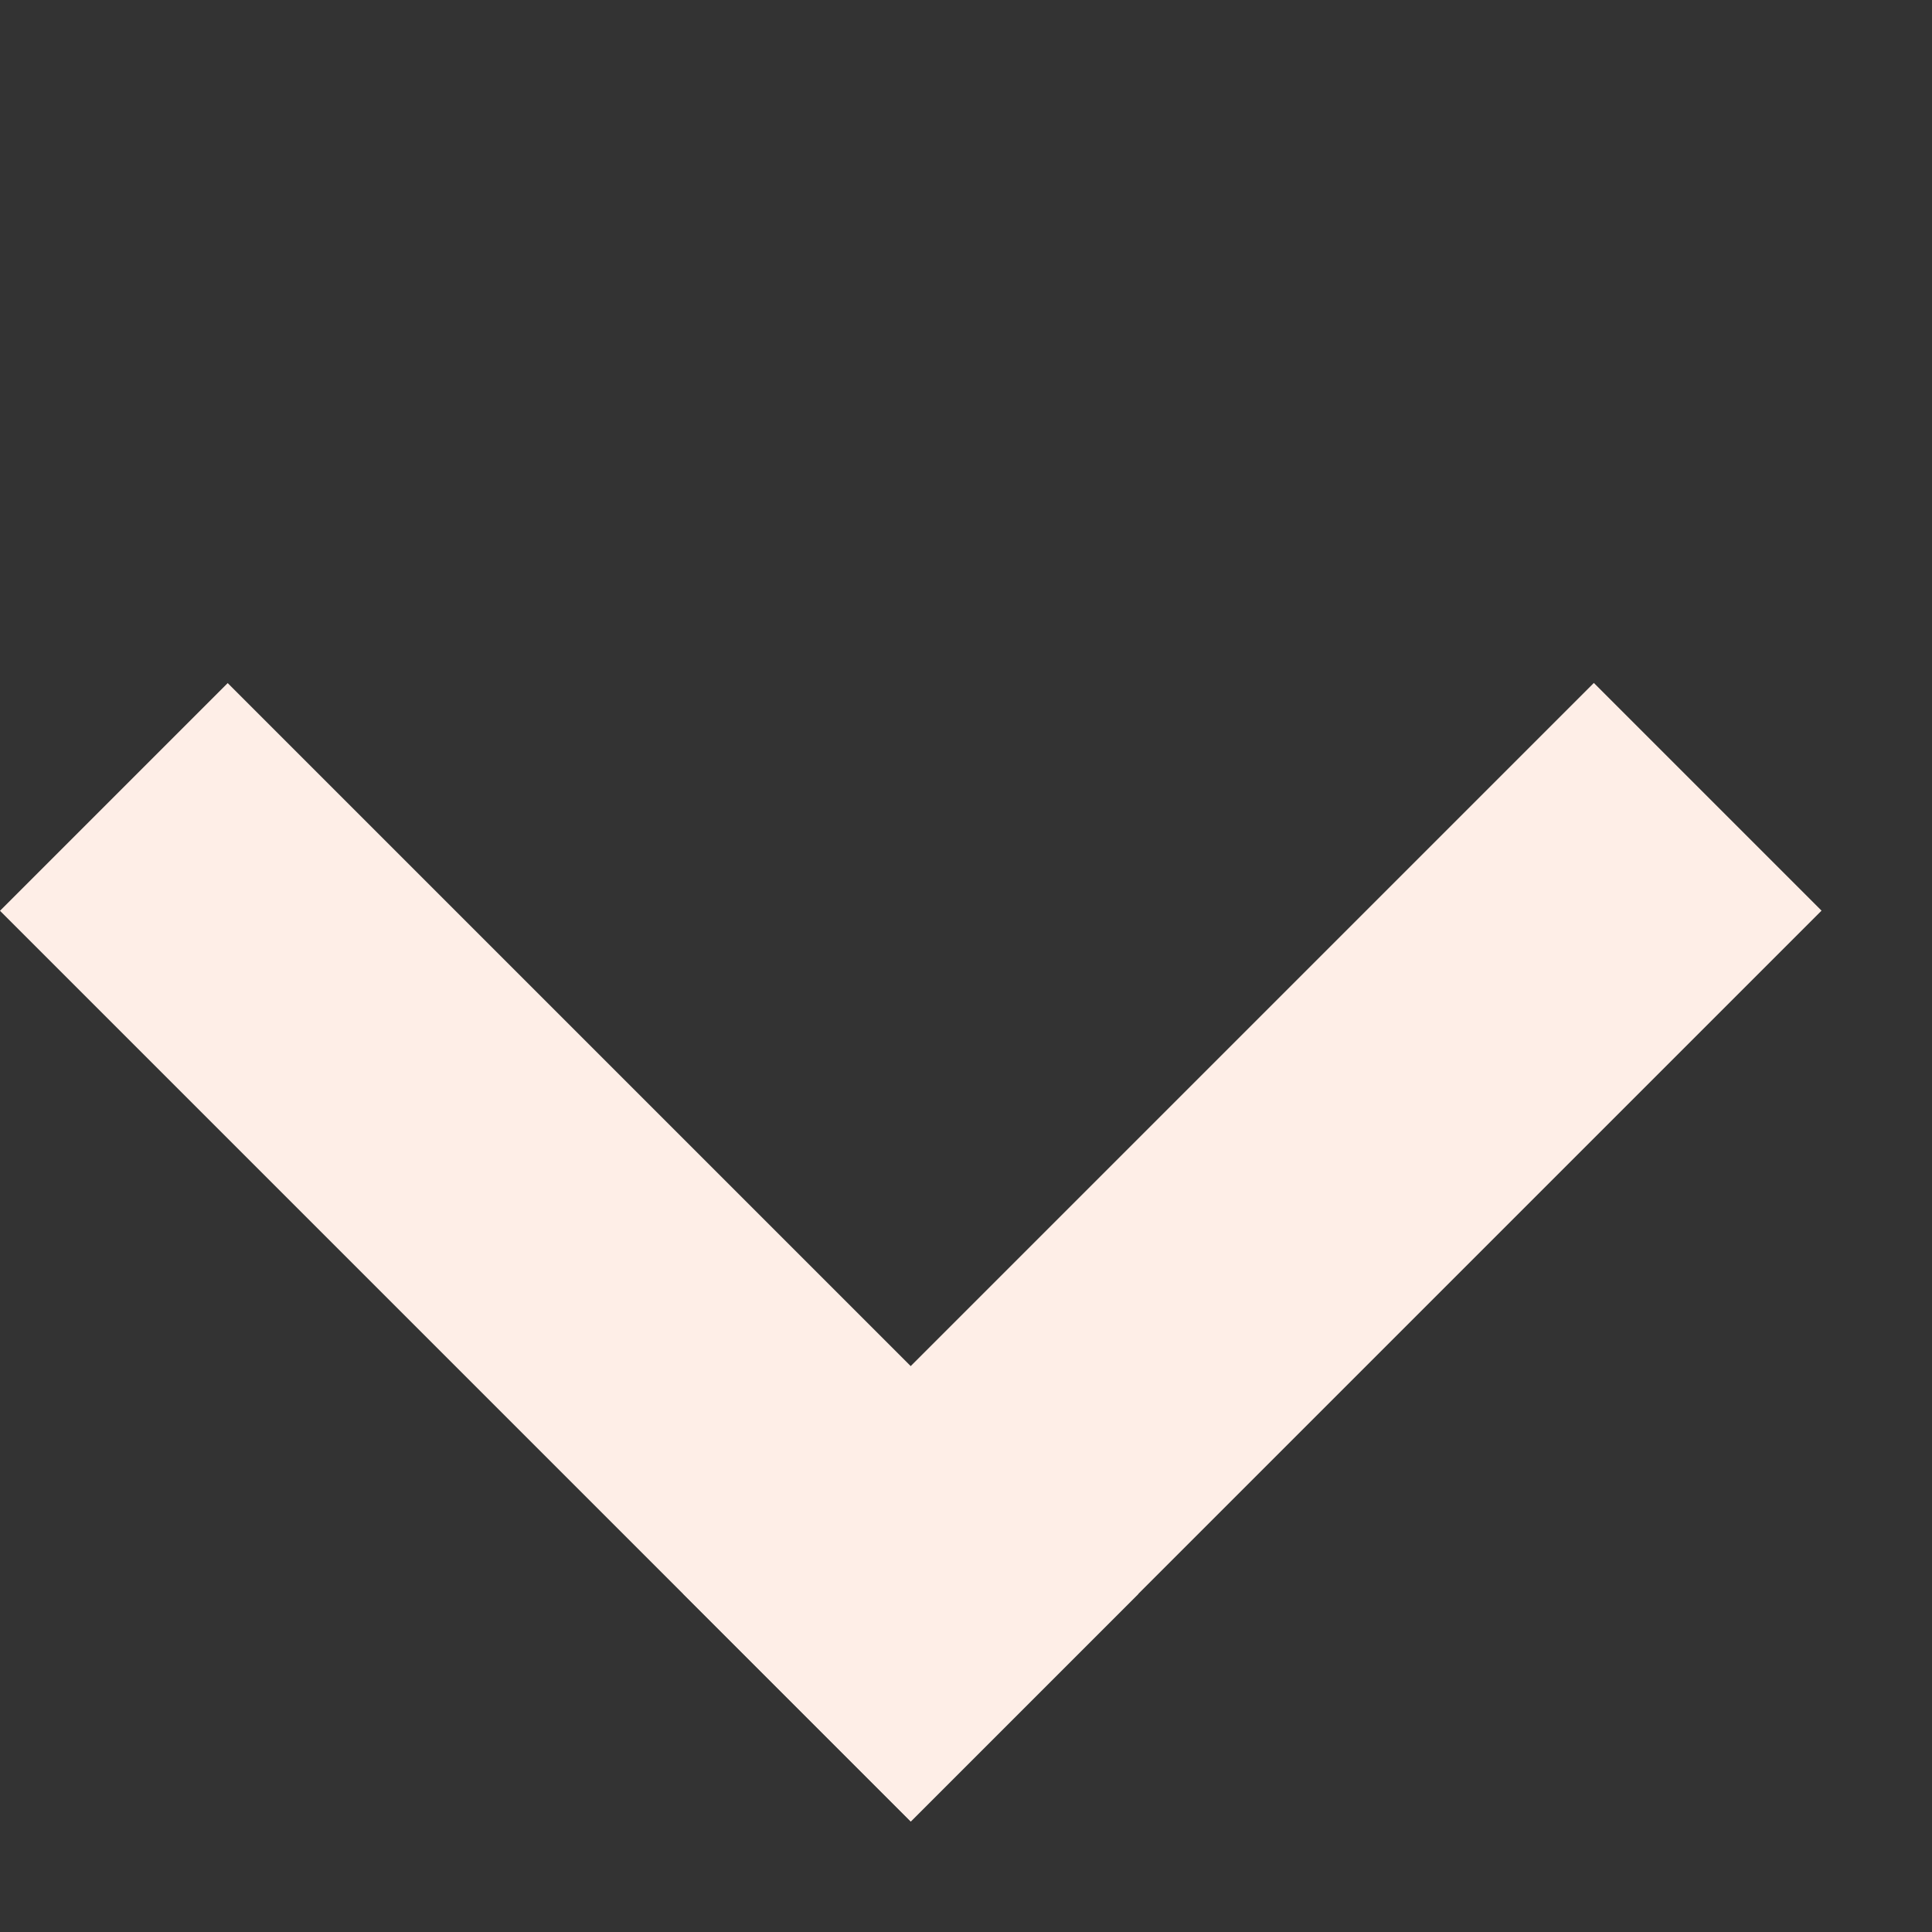
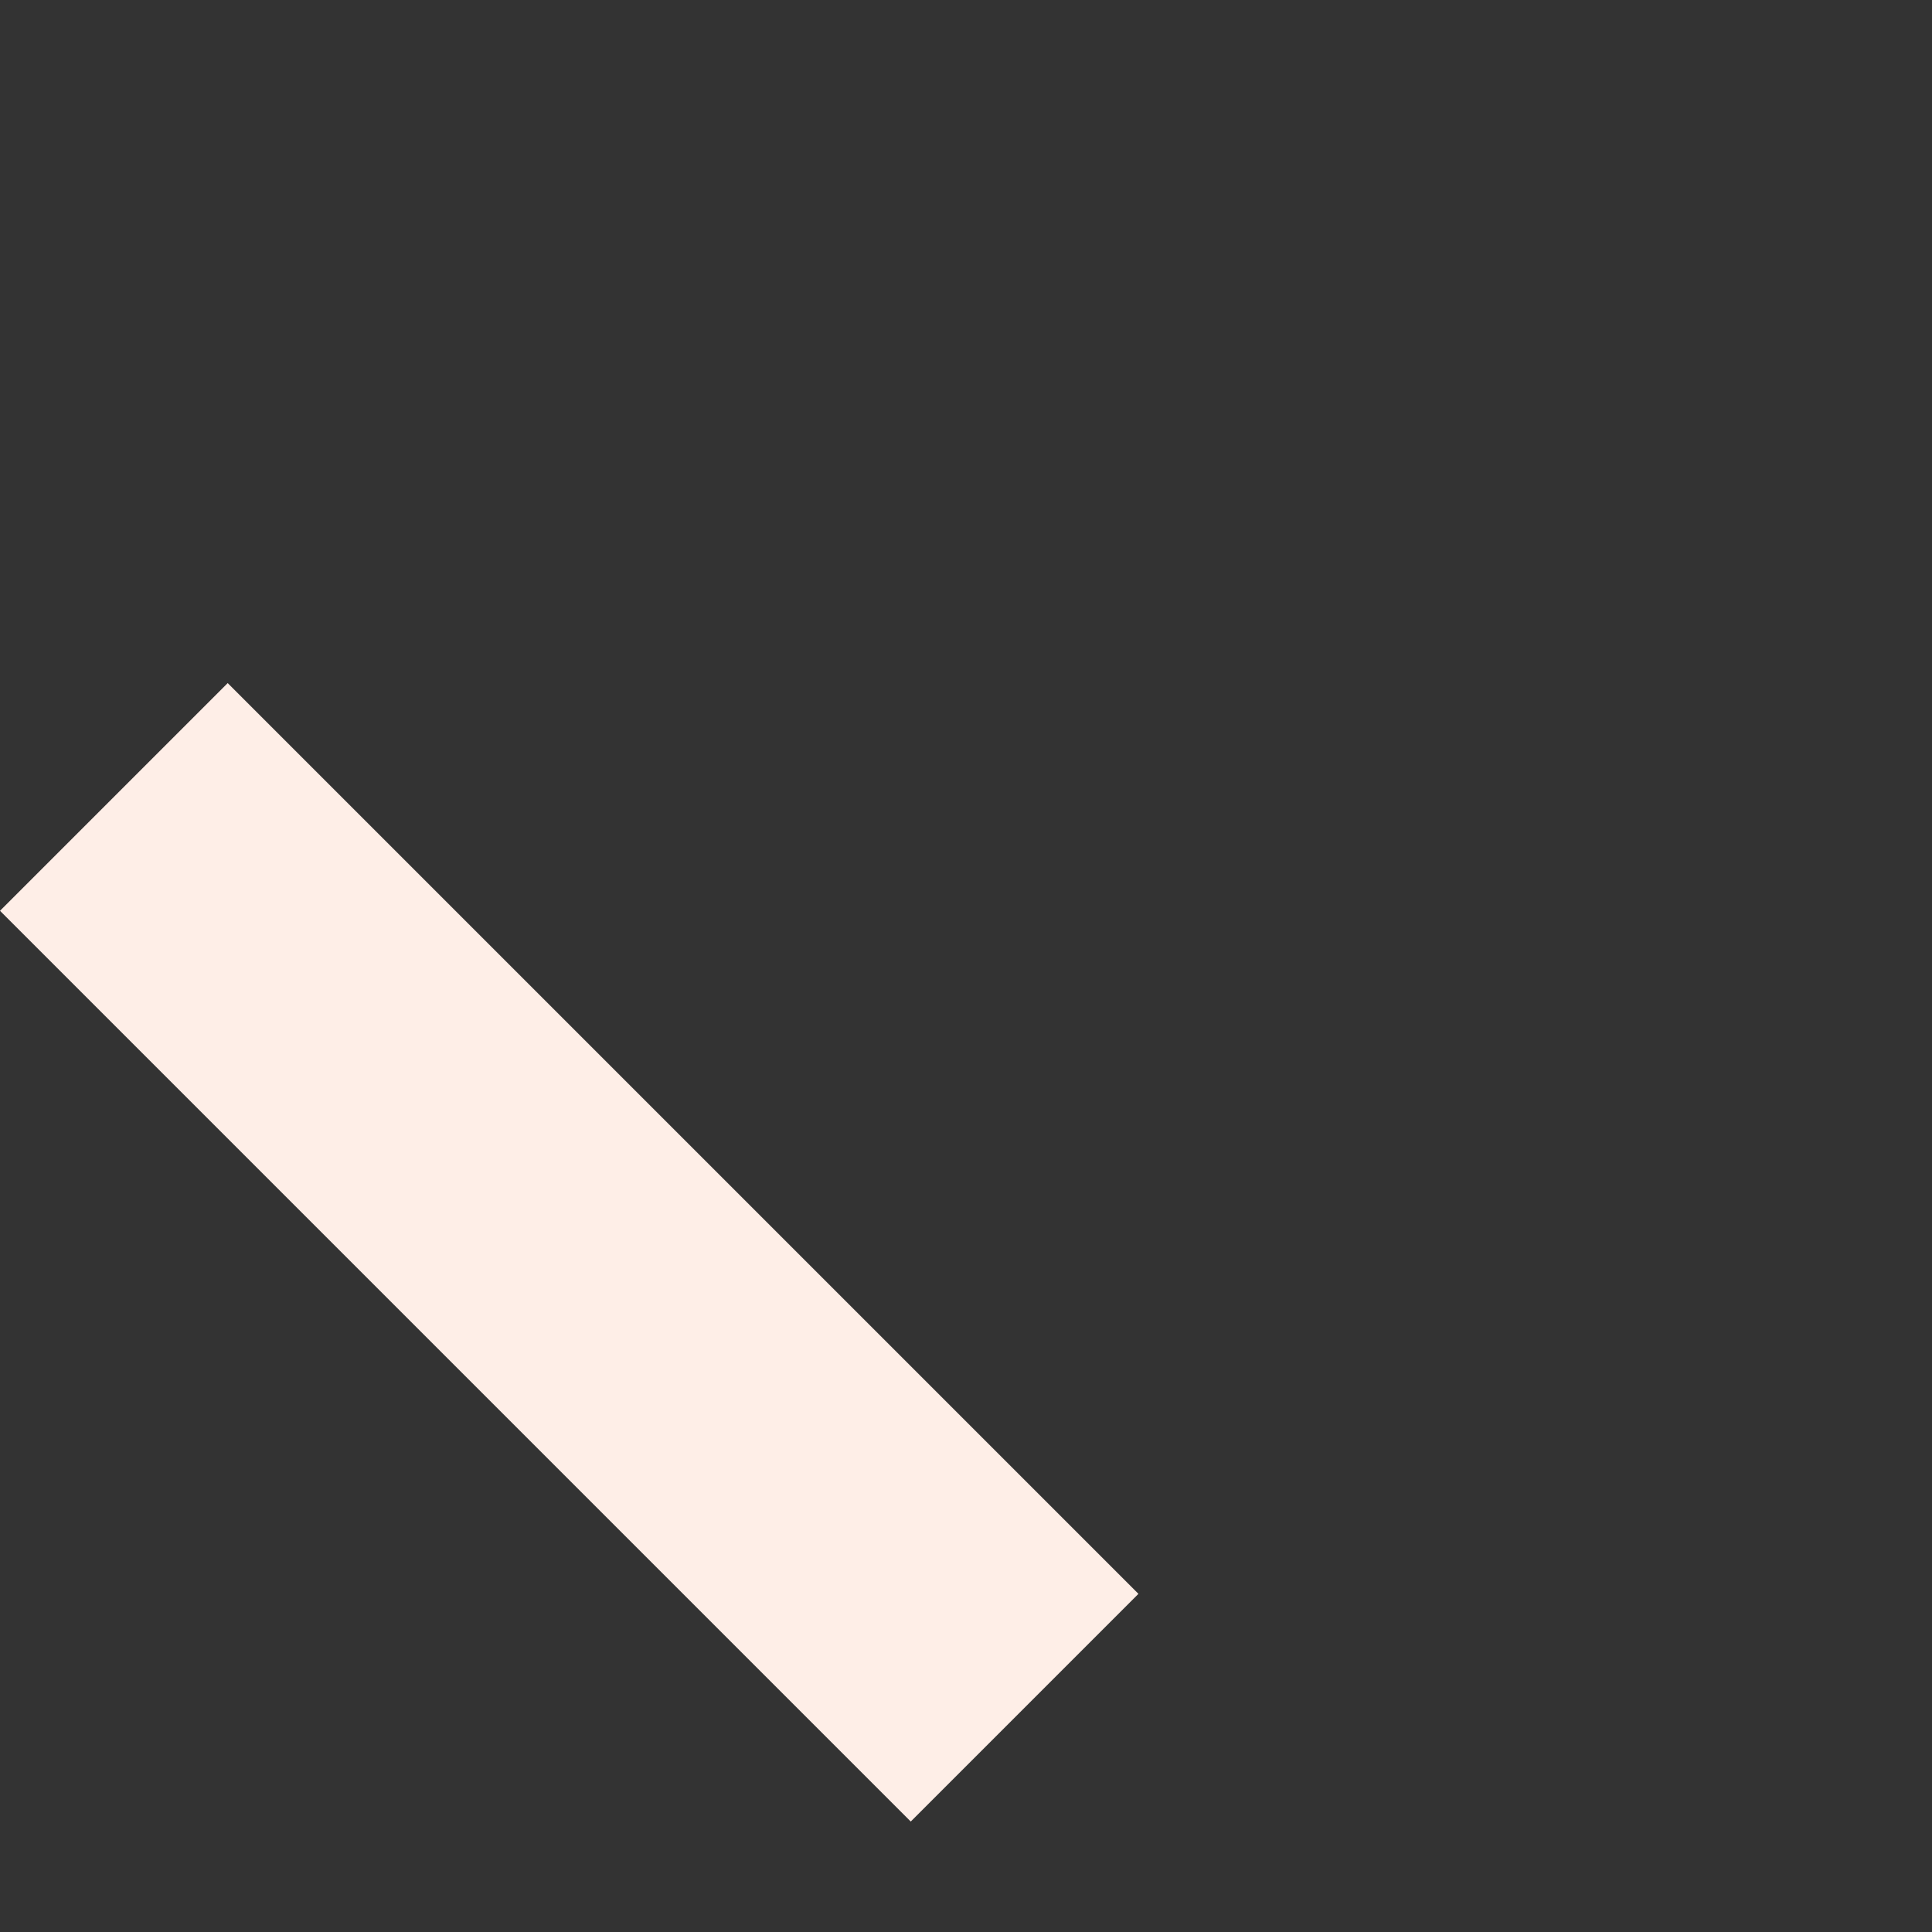
<svg xmlns="http://www.w3.org/2000/svg" width="12" height="12" viewBox="0 0 12 12" fill="none">
  <rect x="0" y="0" width="12" height="12" fill="#333333" stroke="none" />
  <rect y="5.657" width="2" height="8" transform="rotate(-45 0 5.657)" fill="#FEEEE7" />
-   <rect x="5.657" y="11.313" width="2" height="8" transform="rotate(-135 5.657 11.313)" fill="#FEEEE7" />
</svg>